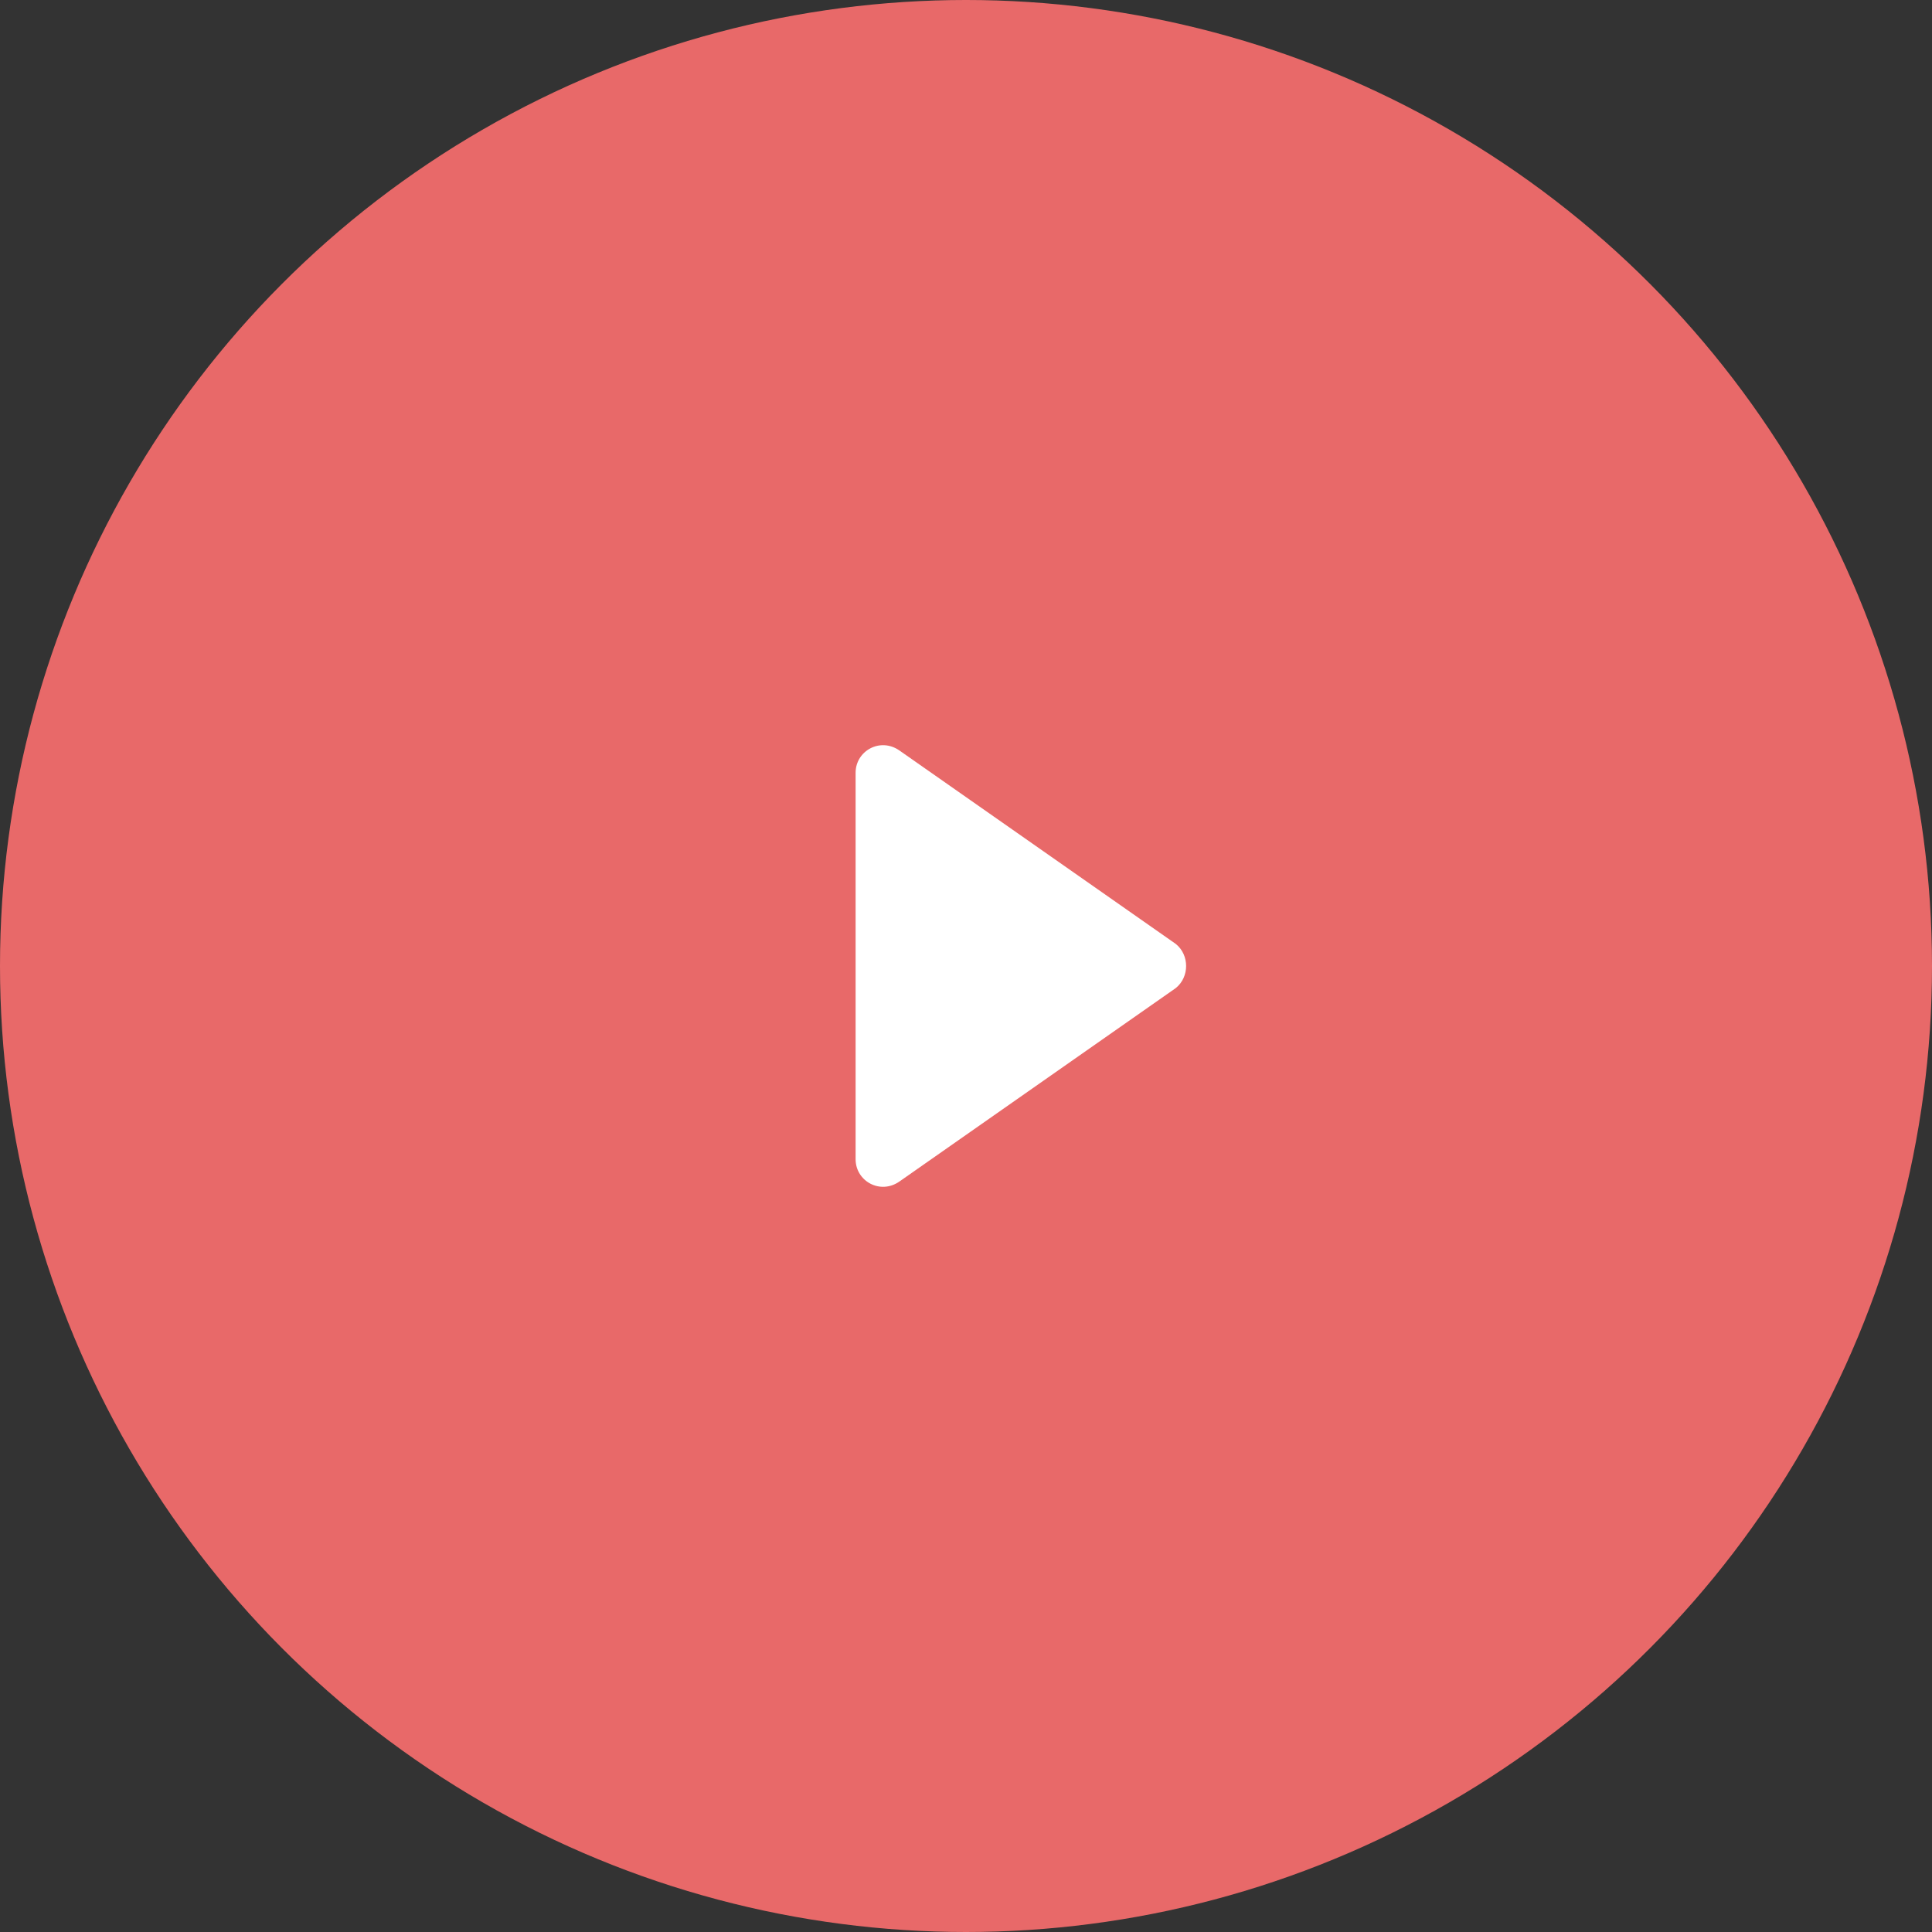
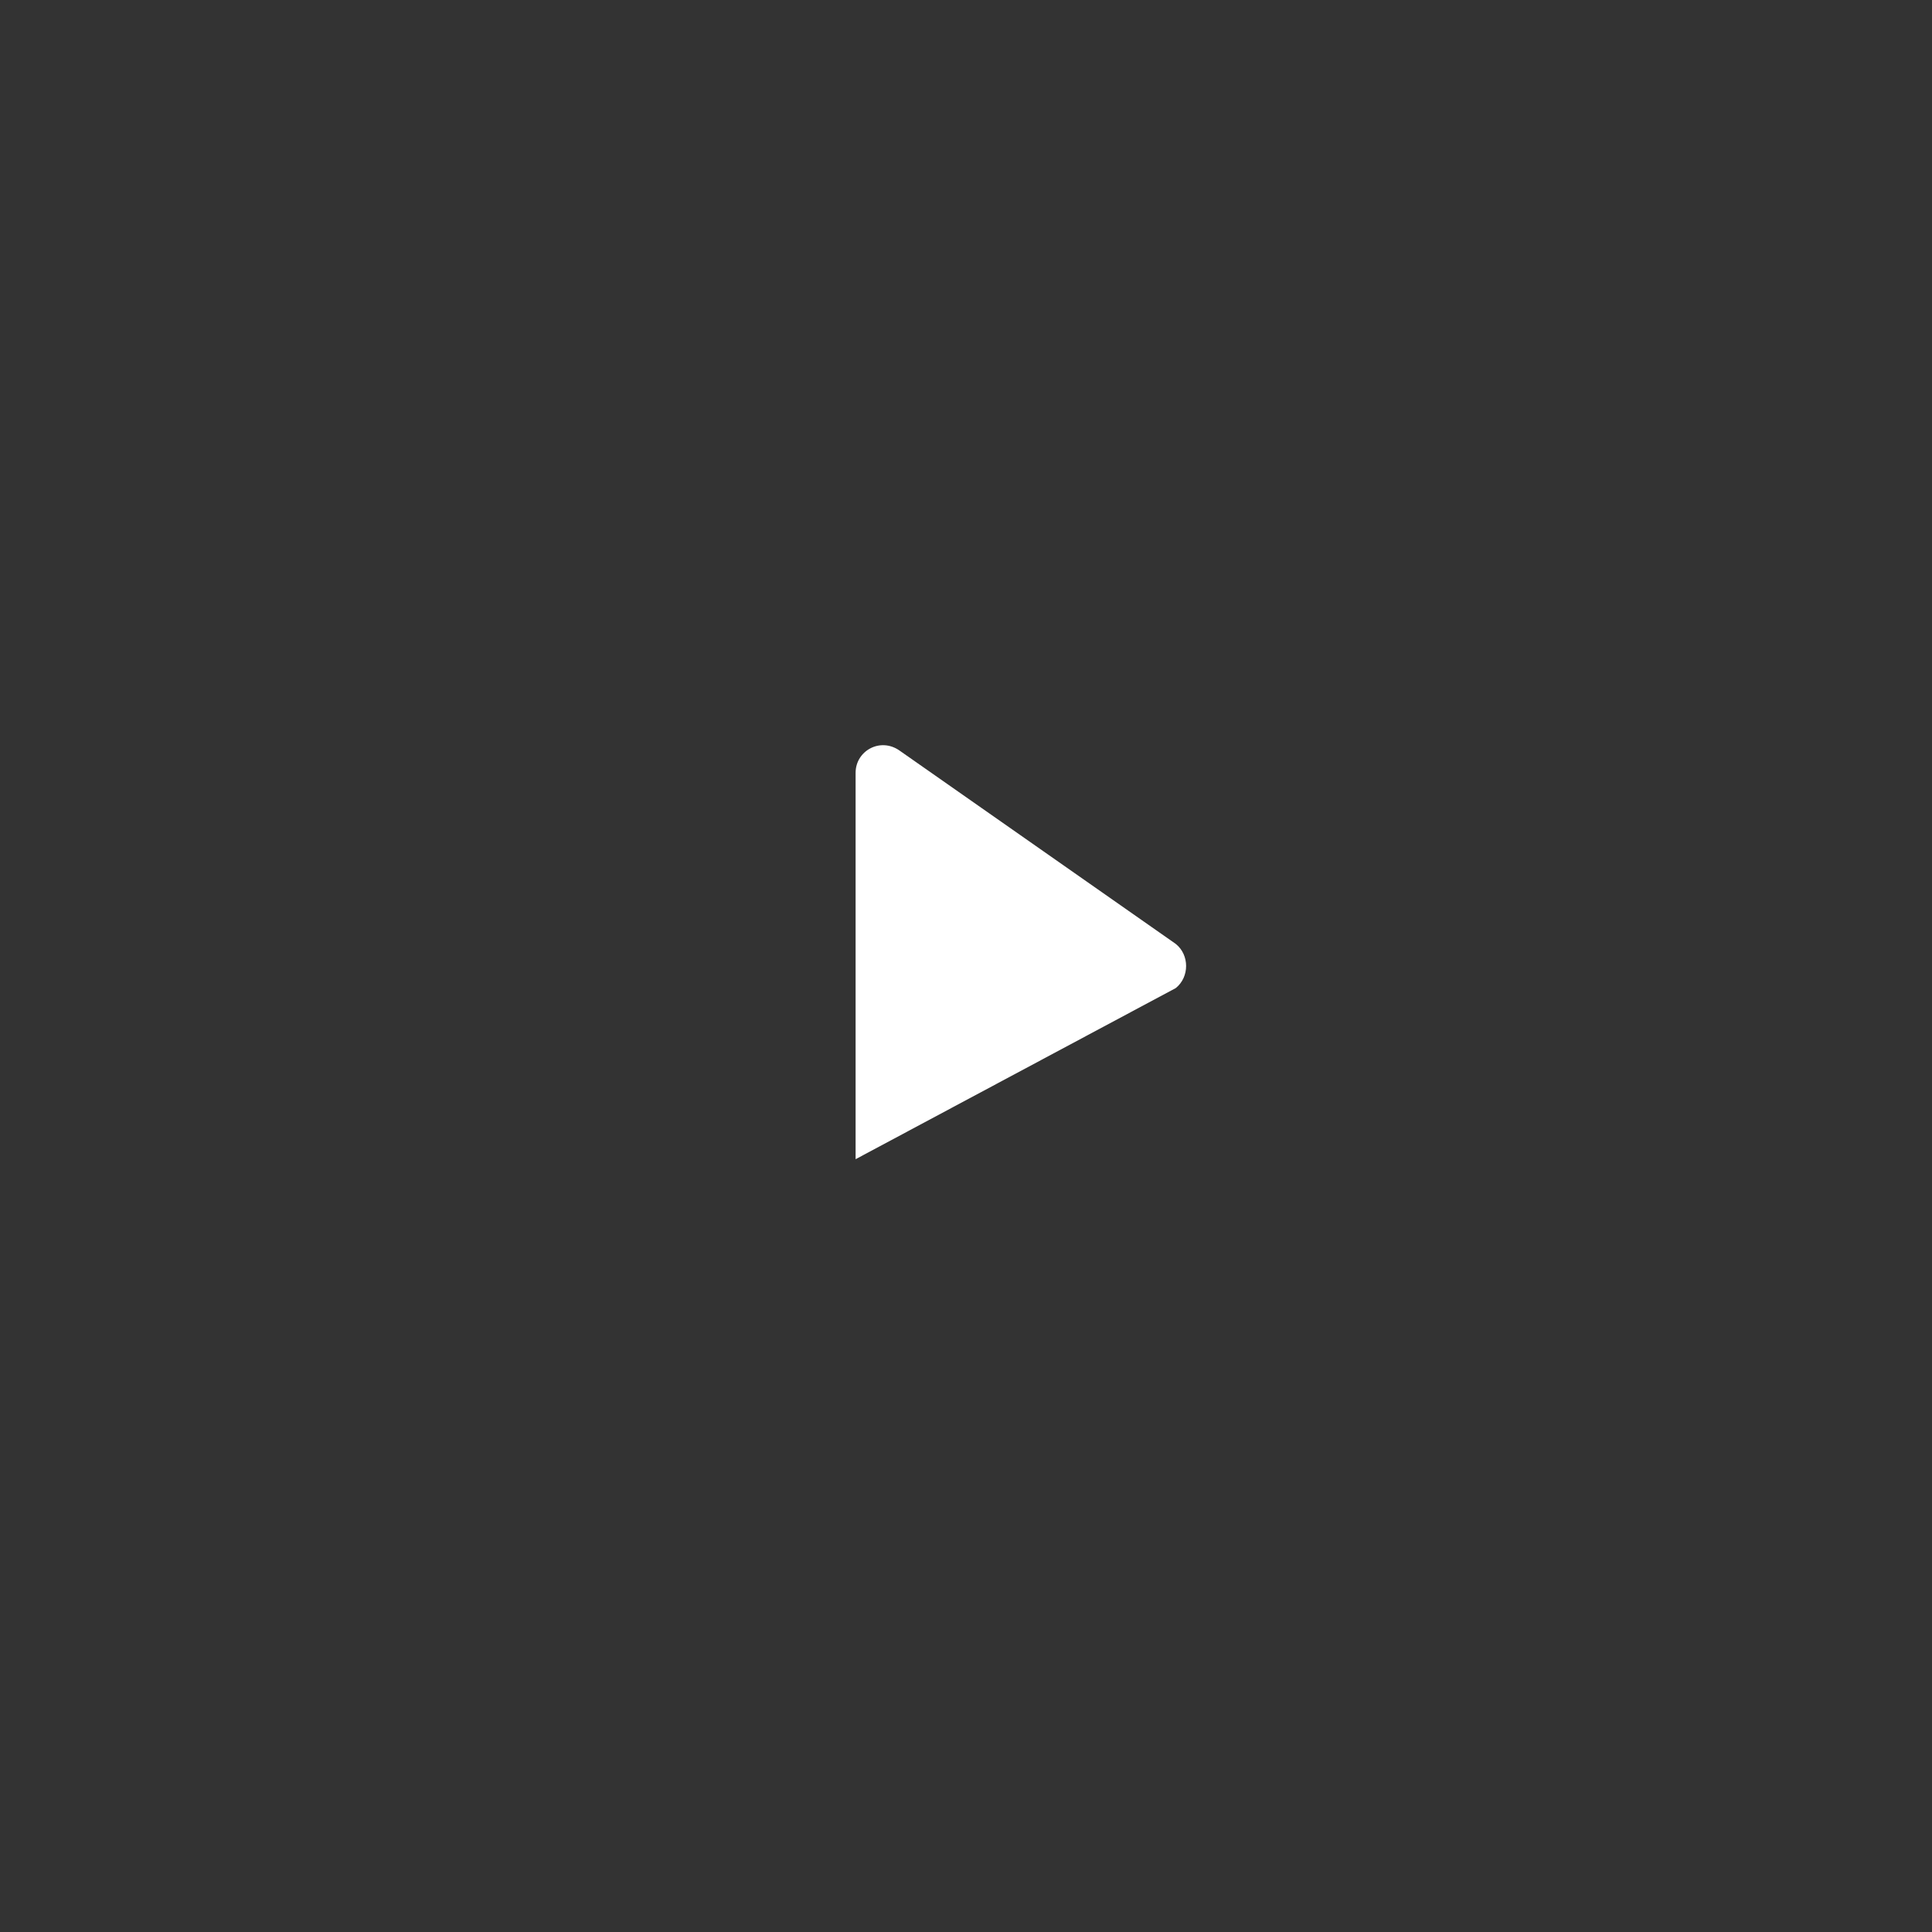
<svg xmlns="http://www.w3.org/2000/svg" width="70" height="70" viewBox="0 0 70 70" fill="none">
  <rect x="0" y="0" width="70" height="70" fill="#333333" stroke="none" />
-   <circle cx="35" cy="35" r="35" fill="#E86969" />
-   <path d="M42.6 34.2L32.6 27.2C31.9 26.7 31 27.2 31 28V42C31 42.8 31.9 43.3 32.6 42.8L42.6 35.8C43.1 35.4 43.1 34.6 42.6 34.2Z" fill="white" />
+   <path d="M42.6 34.2L32.6 27.2C31.9 26.7 31 27.2 31 28V42L42.6 35.8C43.1 35.4 43.1 34.6 42.6 34.2Z" fill="white" />
</svg>